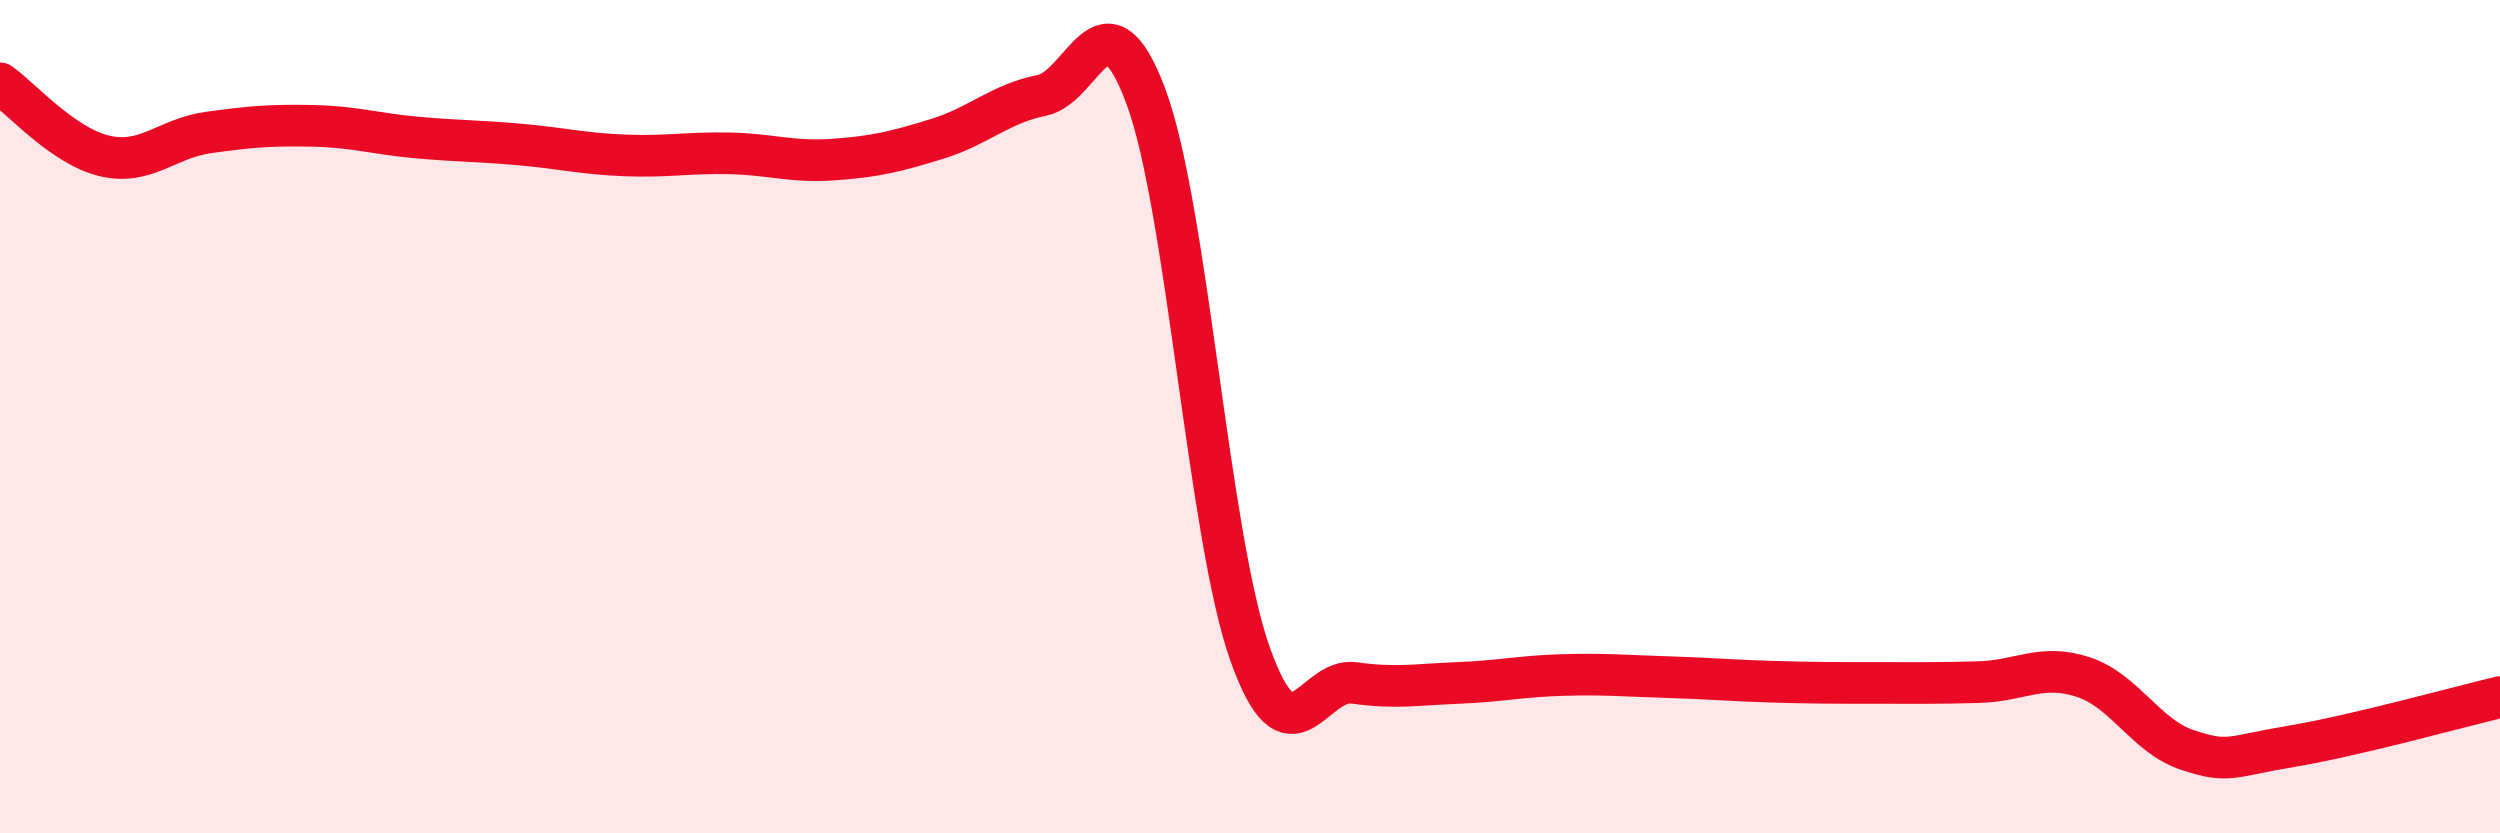
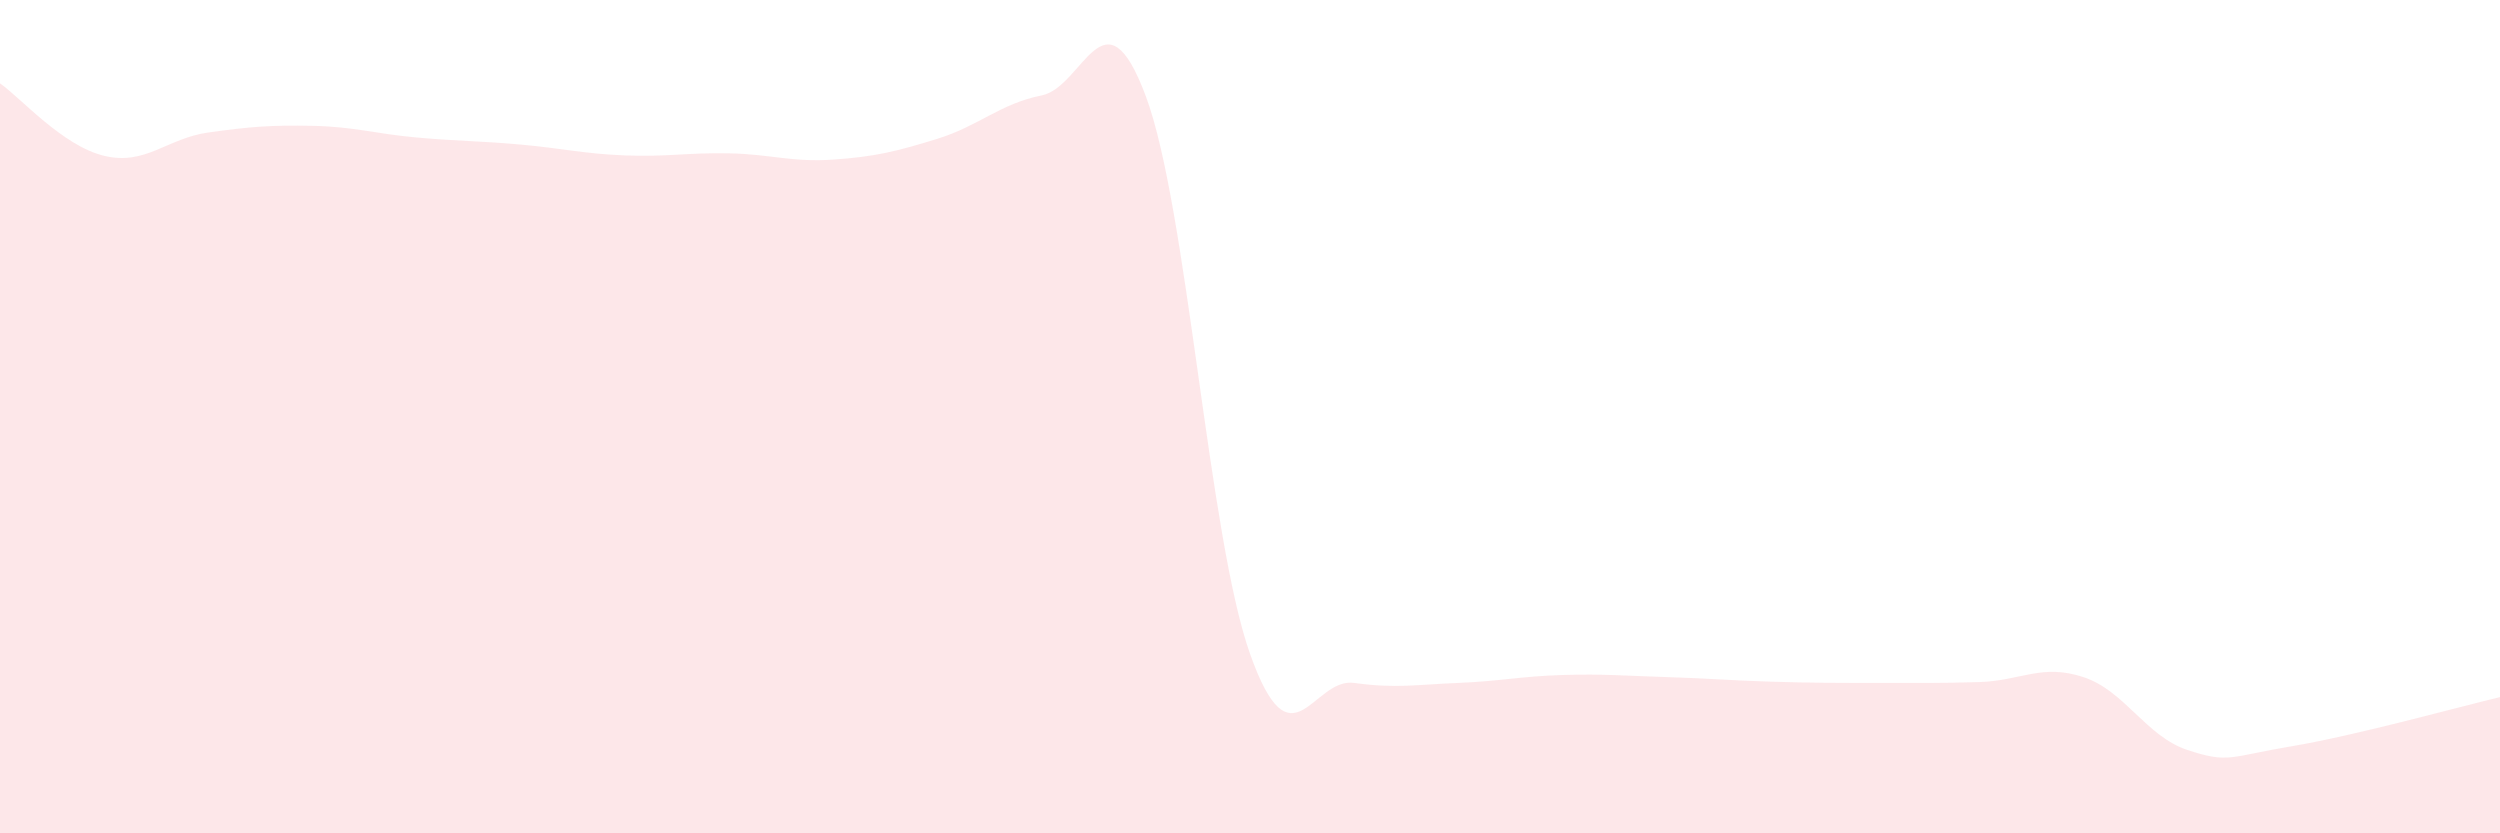
<svg xmlns="http://www.w3.org/2000/svg" width="60" height="20" viewBox="0 0 60 20">
  <path d="M 0,2 C 0.5,2.35 1.5,3.5 2.5,3.74 C 3.5,3.98 4,3.32 5,3.18 C 6,3.04 6.5,3 7.5,3.02 C 8.5,3.04 9,3.21 10,3.3 C 11,3.39 11.5,3.38 12.5,3.47 C 13.5,3.56 14,3.69 15,3.73 C 16,3.77 16.5,3.66 17.5,3.68 C 18.5,3.7 19,3.9 20,3.83 C 21,3.76 21.5,3.64 22.5,3.33 C 23.5,3.02 24,2.49 25,2.29 C 26,2.09 26.5,-0.37 27.5,2.31 C 28.5,4.99 29,12.87 30,15.69 C 31,18.51 31.5,16.25 32.5,16.39 C 33.5,16.53 34,16.43 35,16.39 C 36,16.35 36.5,16.23 37.5,16.2 C 38.5,16.17 39,16.22 40,16.25 C 41,16.28 41.5,16.33 42.5,16.36 C 43.5,16.39 44,16.39 45,16.39 C 46,16.39 46.5,16.4 47.5,16.37 C 48.5,16.34 49,15.92 50,16.25 C 51,16.58 51.5,17.67 52.5,18 C 53.5,18.33 53.5,18.16 55,17.91 C 56.5,17.66 59,16.97 60,16.73L60 20L0 20Z" fill="#EB0A25" opacity="0.1" stroke-linecap="round" stroke-linejoin="round" />
-   <path d="M 0,2 C 0.5,2.35 1.5,3.5 2.5,3.74 C 3.5,3.98 4,3.32 5,3.18 C 6,3.04 6.5,3 7.5,3.02 C 8.5,3.04 9,3.21 10,3.3 C 11,3.39 11.5,3.38 12.5,3.47 C 13.5,3.56 14,3.69 15,3.73 C 16,3.77 16.5,3.66 17.5,3.68 C 18.5,3.7 19,3.9 20,3.83 C 21,3.76 21.5,3.64 22.5,3.33 C 23.5,3.02 24,2.49 25,2.29 C 26,2.09 26.5,-0.37 27.5,2.31 C 28.5,4.99 29,12.87 30,15.69 C 31,18.51 31.5,16.25 32.5,16.39 C 33.5,16.53 34,16.43 35,16.39 C 36,16.35 36.5,16.23 37.5,16.2 C 38.5,16.17 39,16.22 40,16.25 C 41,16.28 41.5,16.33 42.5,16.36 C 43.5,16.39 44,16.39 45,16.39 C 46,16.39 46.5,16.4 47.5,16.37 C 48.5,16.34 49,15.92 50,16.25 C 51,16.58 51.5,17.67 52.5,18 C 53.5,18.33 53.5,18.16 55,17.91 C 56.5,17.66 59,16.97 60,16.73" stroke="#EB0A25" stroke-width="1" fill="none" stroke-linecap="round" stroke-linejoin="round" />
</svg>